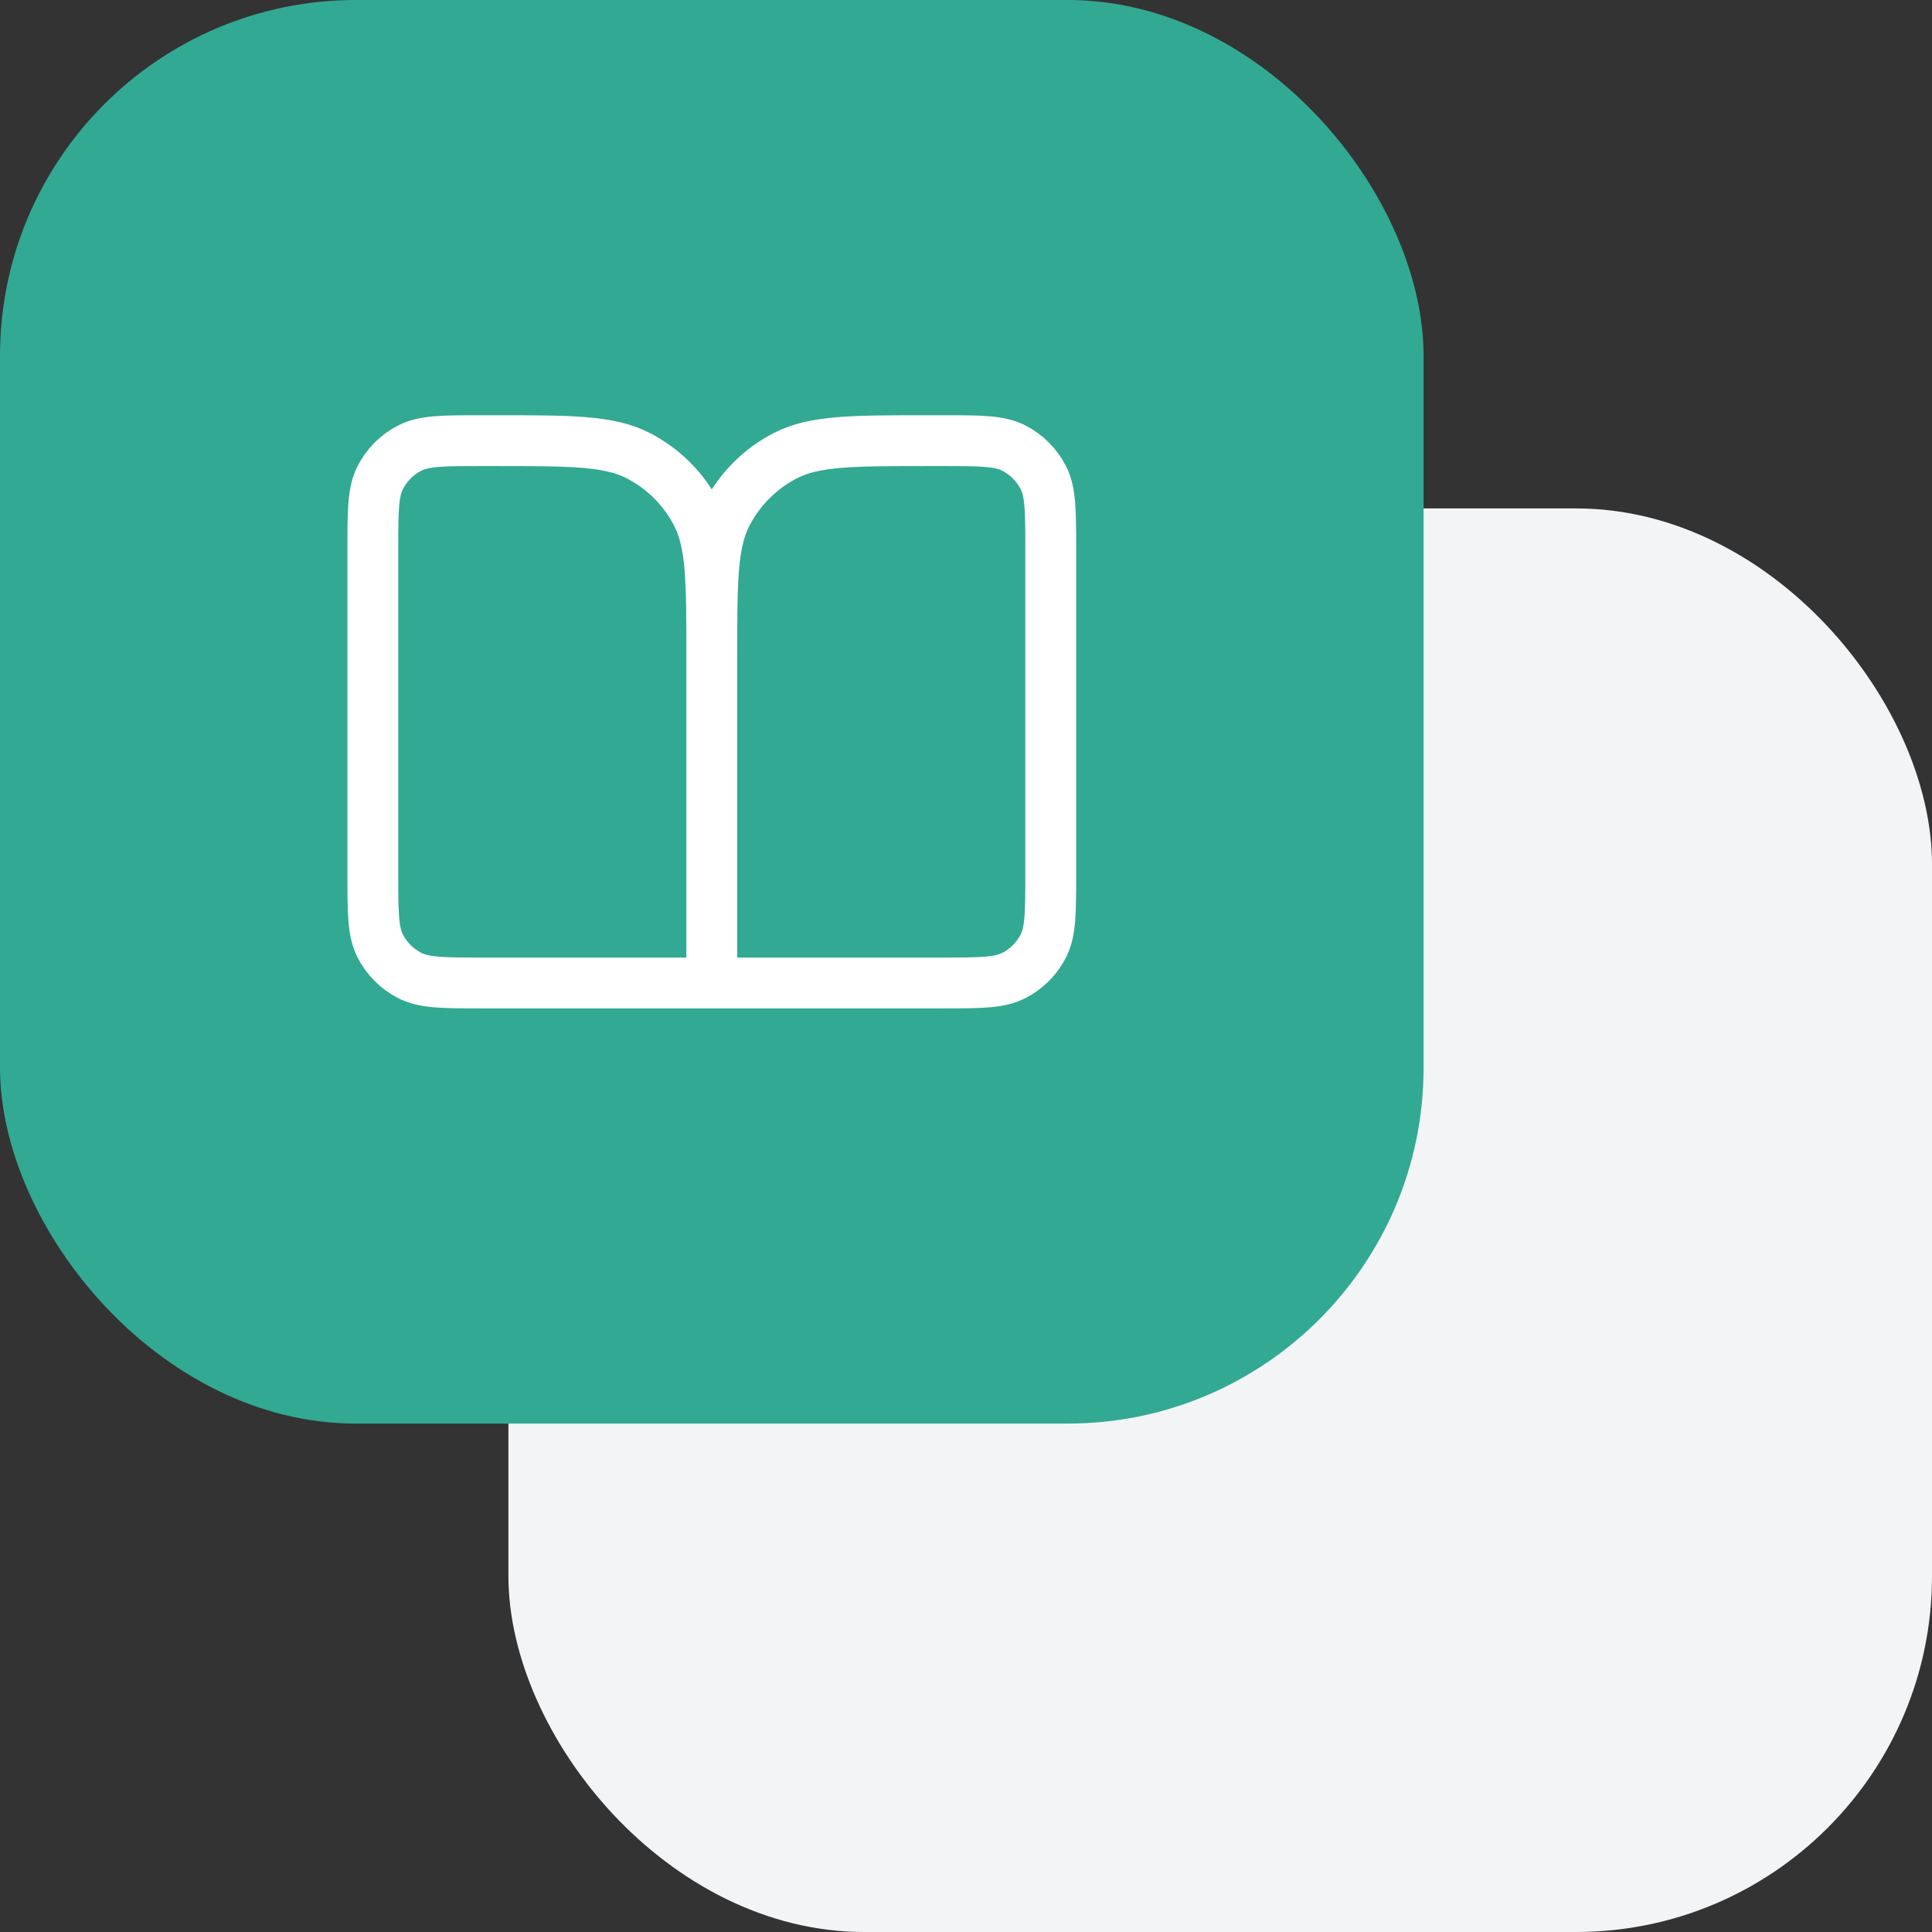
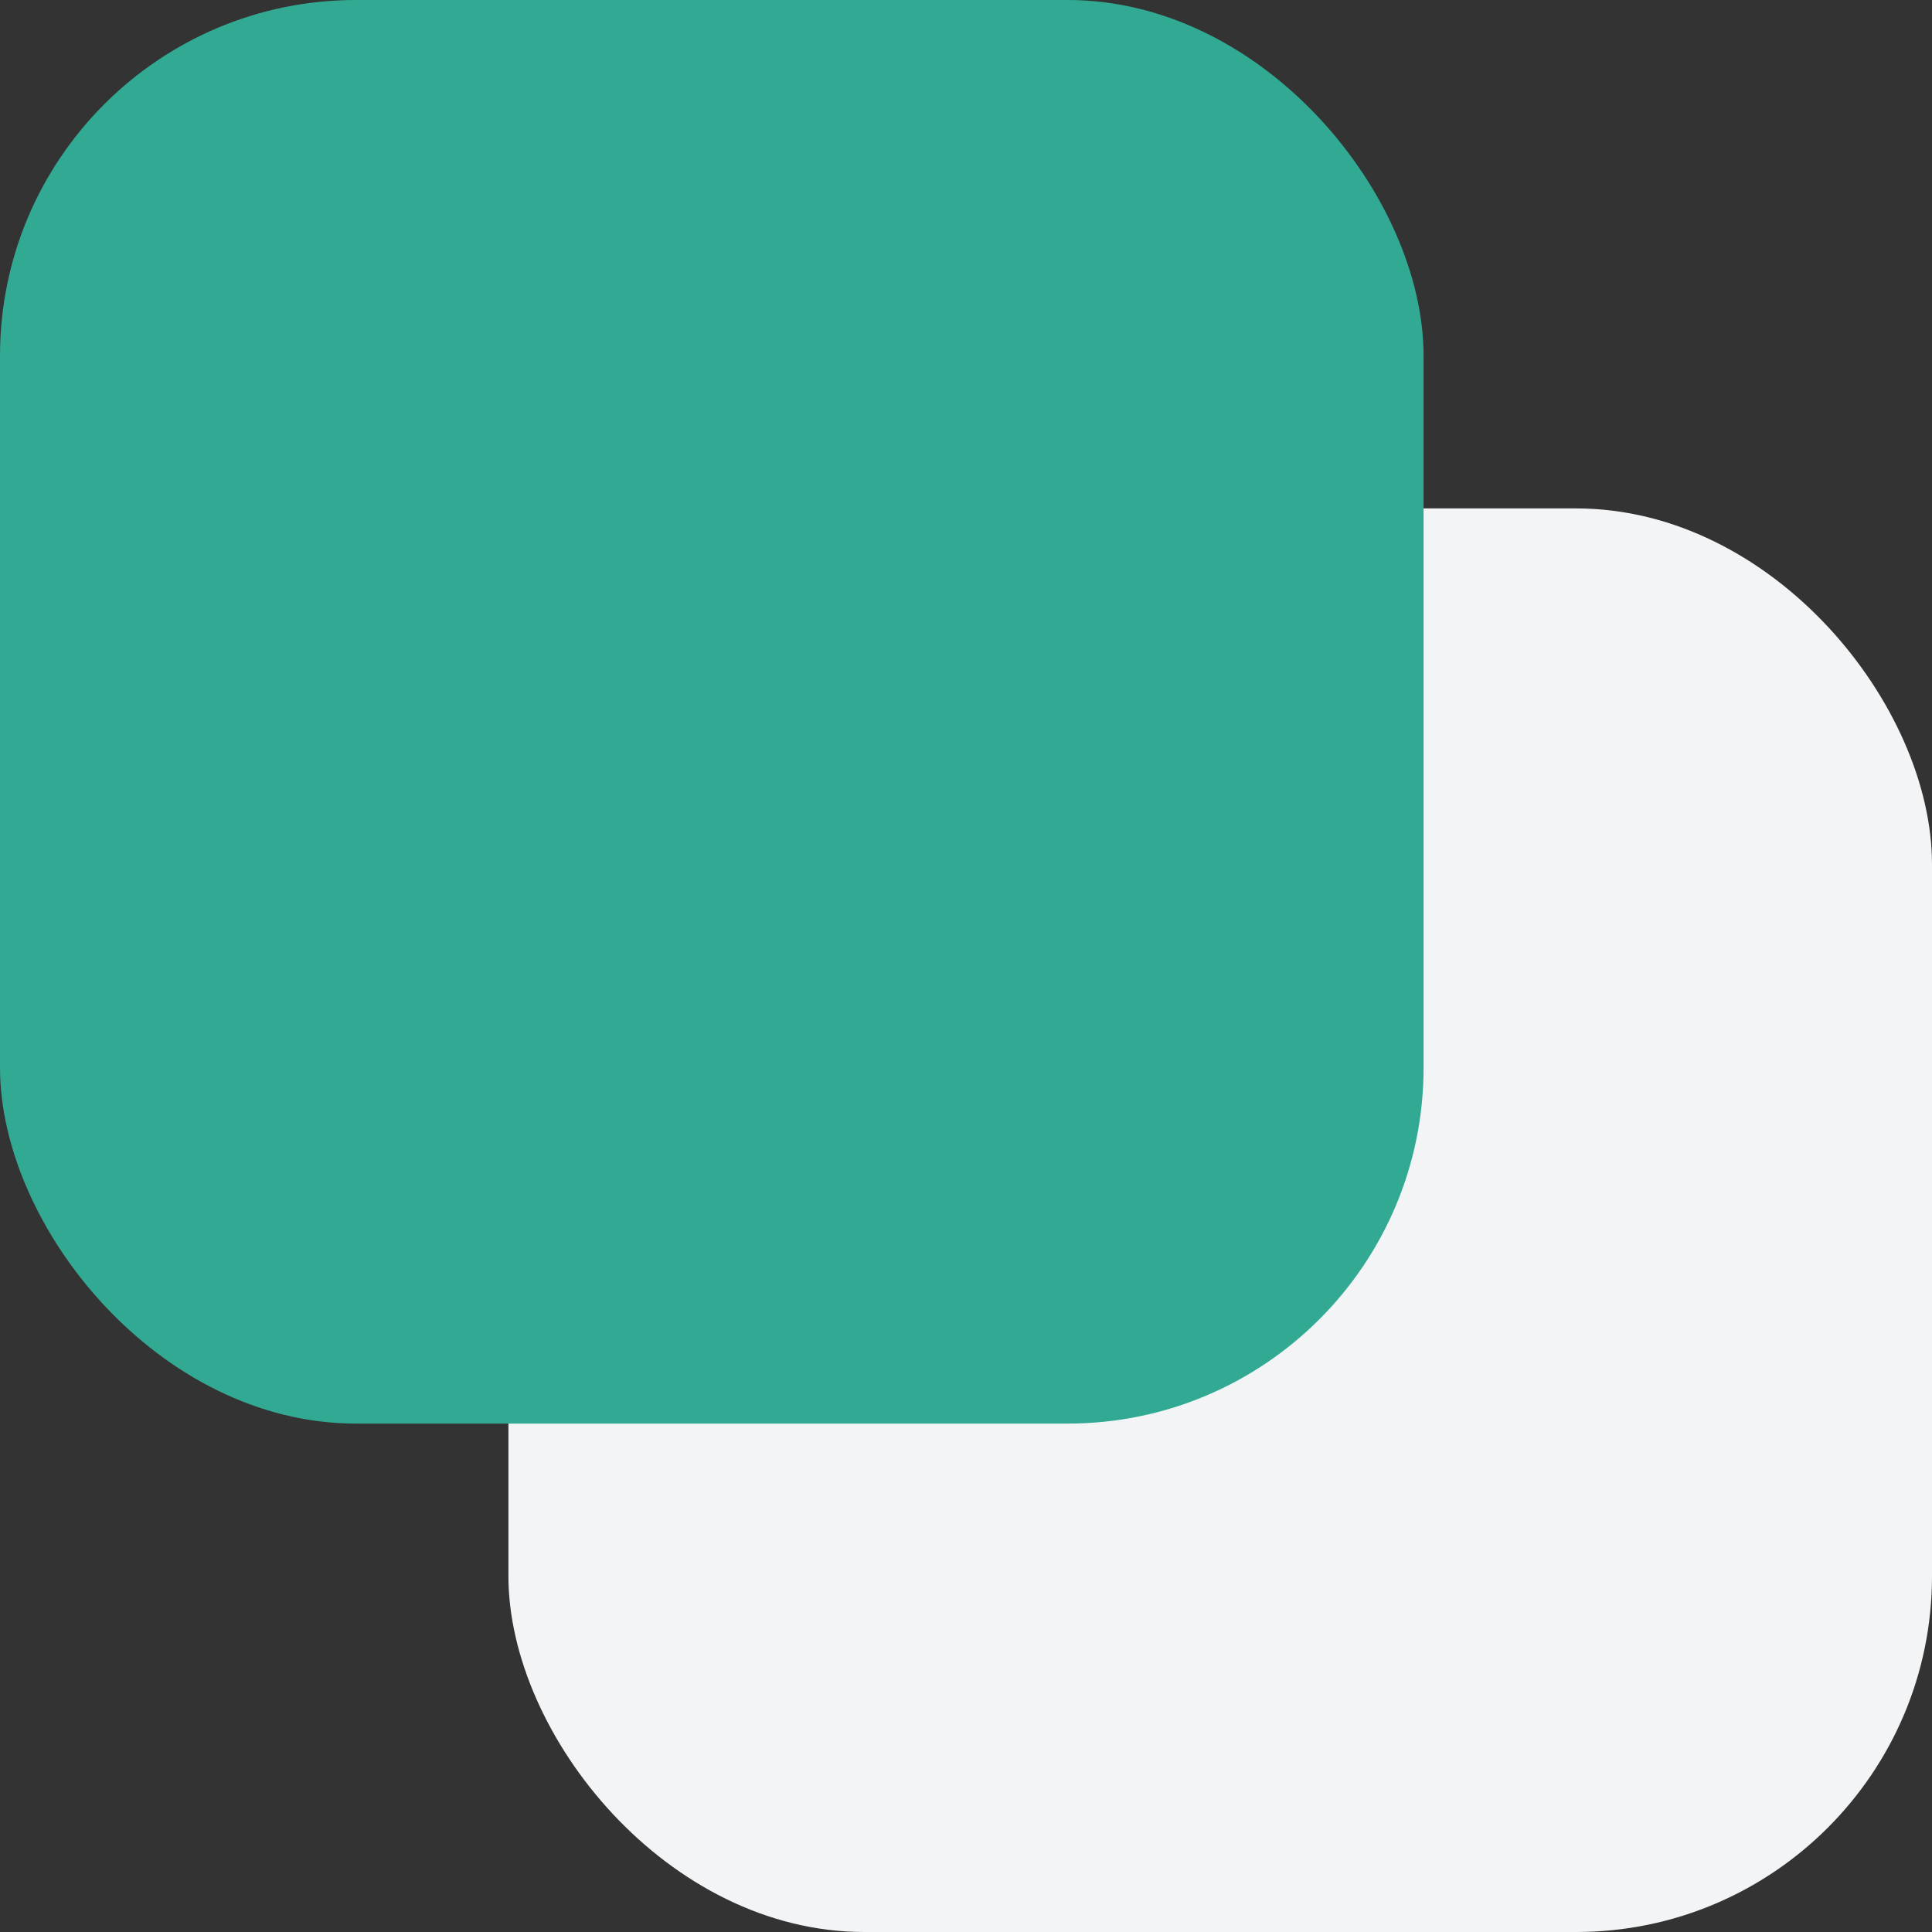
<svg xmlns="http://www.w3.org/2000/svg" width="76" height="76" viewBox="0 0 76 76" fill="none">
  <rect x="0" y="0" width="76" height="76" fill="#333333" stroke="none" />
  <rect x="20" y="20" width="56" height="56" rx="14" fill="#F2F4F6" />
  <rect width="56" height="56" rx="14" fill="#32A993" />
-   <path d="M28 38.667H18.933C17.44 38.667 16.693 38.667 16.123 38.376C15.621 38.12 15.213 37.713 14.957 37.211C14.667 36.64 14.667 35.894 14.667 34.4V21.6C14.667 20.107 14.667 19.36 14.957 18.79C15.213 18.288 15.621 17.88 16.123 17.624C16.693 17.334 17.44 17.334 18.933 17.334H19.467C22.454 17.334 23.947 17.334 25.088 17.915C26.092 18.426 26.907 19.242 27.419 20.245C28 21.386 28 22.88 28 25.867M28 38.667V25.867M28 38.667H37.067C38.56 38.667 39.307 38.667 39.877 38.376C40.379 38.12 40.787 37.713 41.043 37.211C41.333 36.64 41.333 35.894 41.333 34.4V21.6C41.333 20.107 41.333 19.36 41.043 18.79C40.787 18.288 40.379 17.88 39.877 17.624C39.307 17.334 38.56 17.334 37.067 17.334H36.533C33.547 17.334 32.053 17.334 30.912 17.915C29.909 18.426 29.093 19.242 28.581 20.245C28 21.386 28 22.88 28 25.867" stroke="white" stroke-width="2" stroke-linecap="round" stroke-linejoin="round" />
</svg>